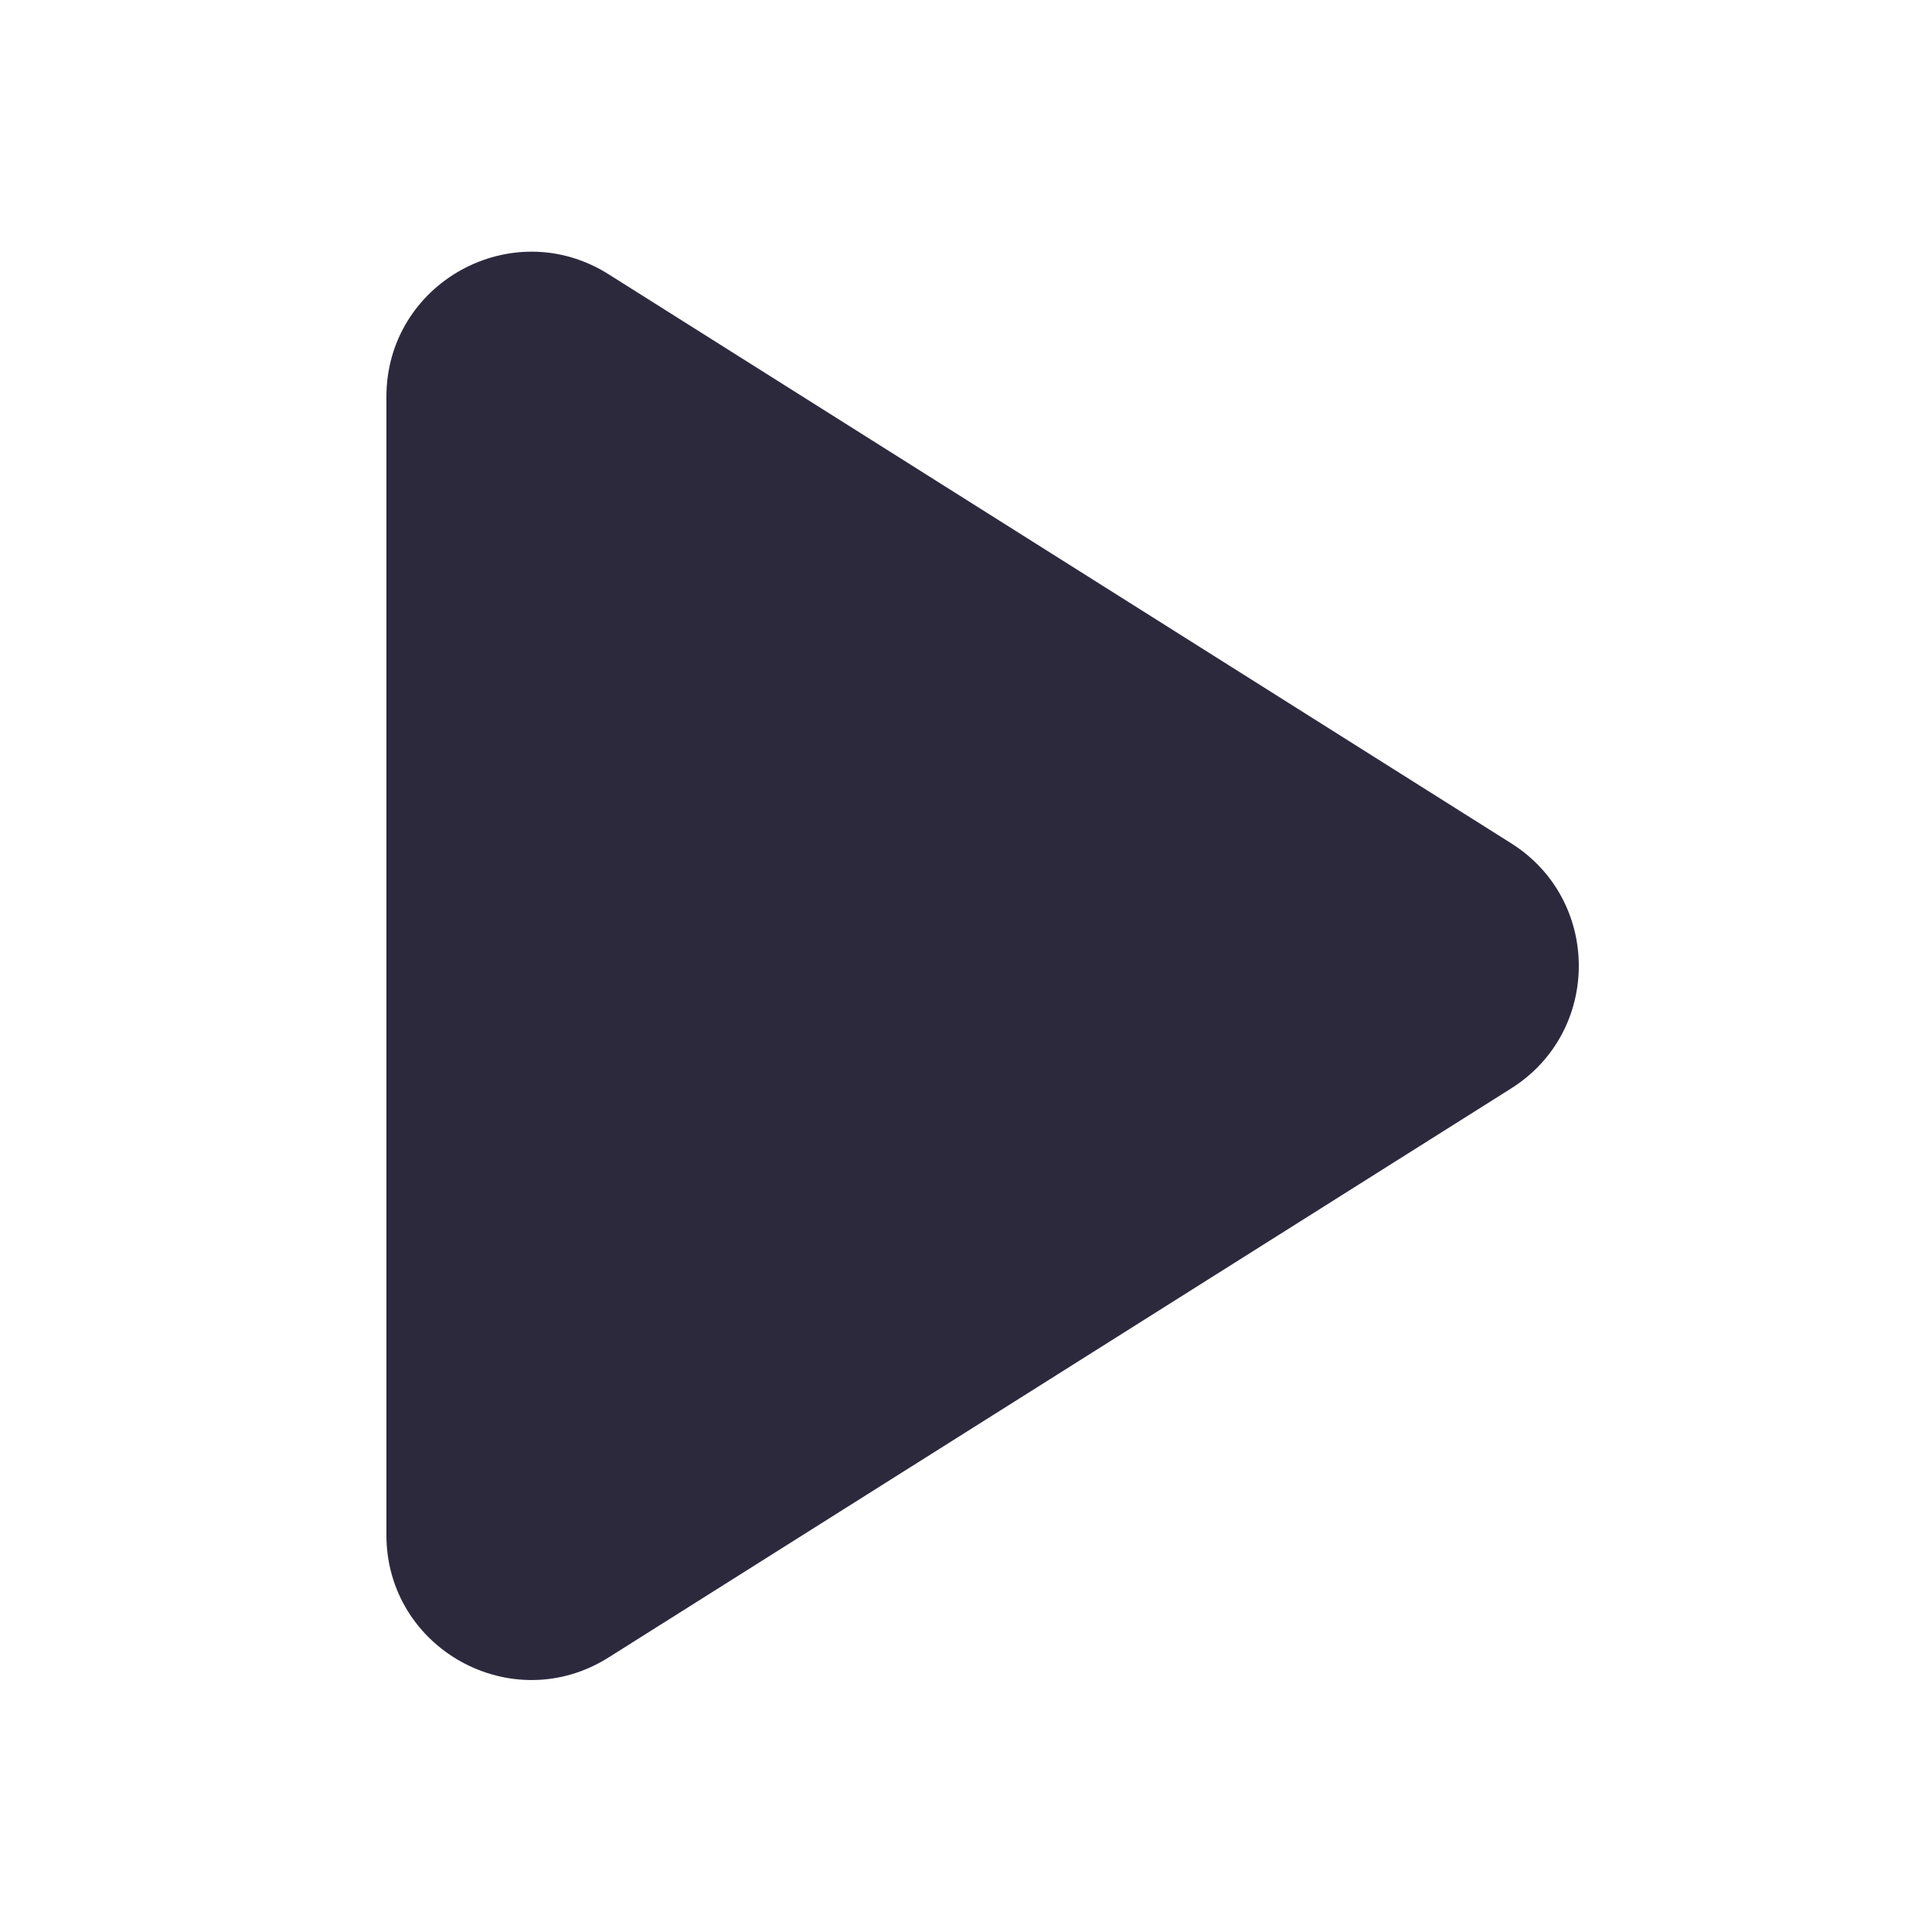
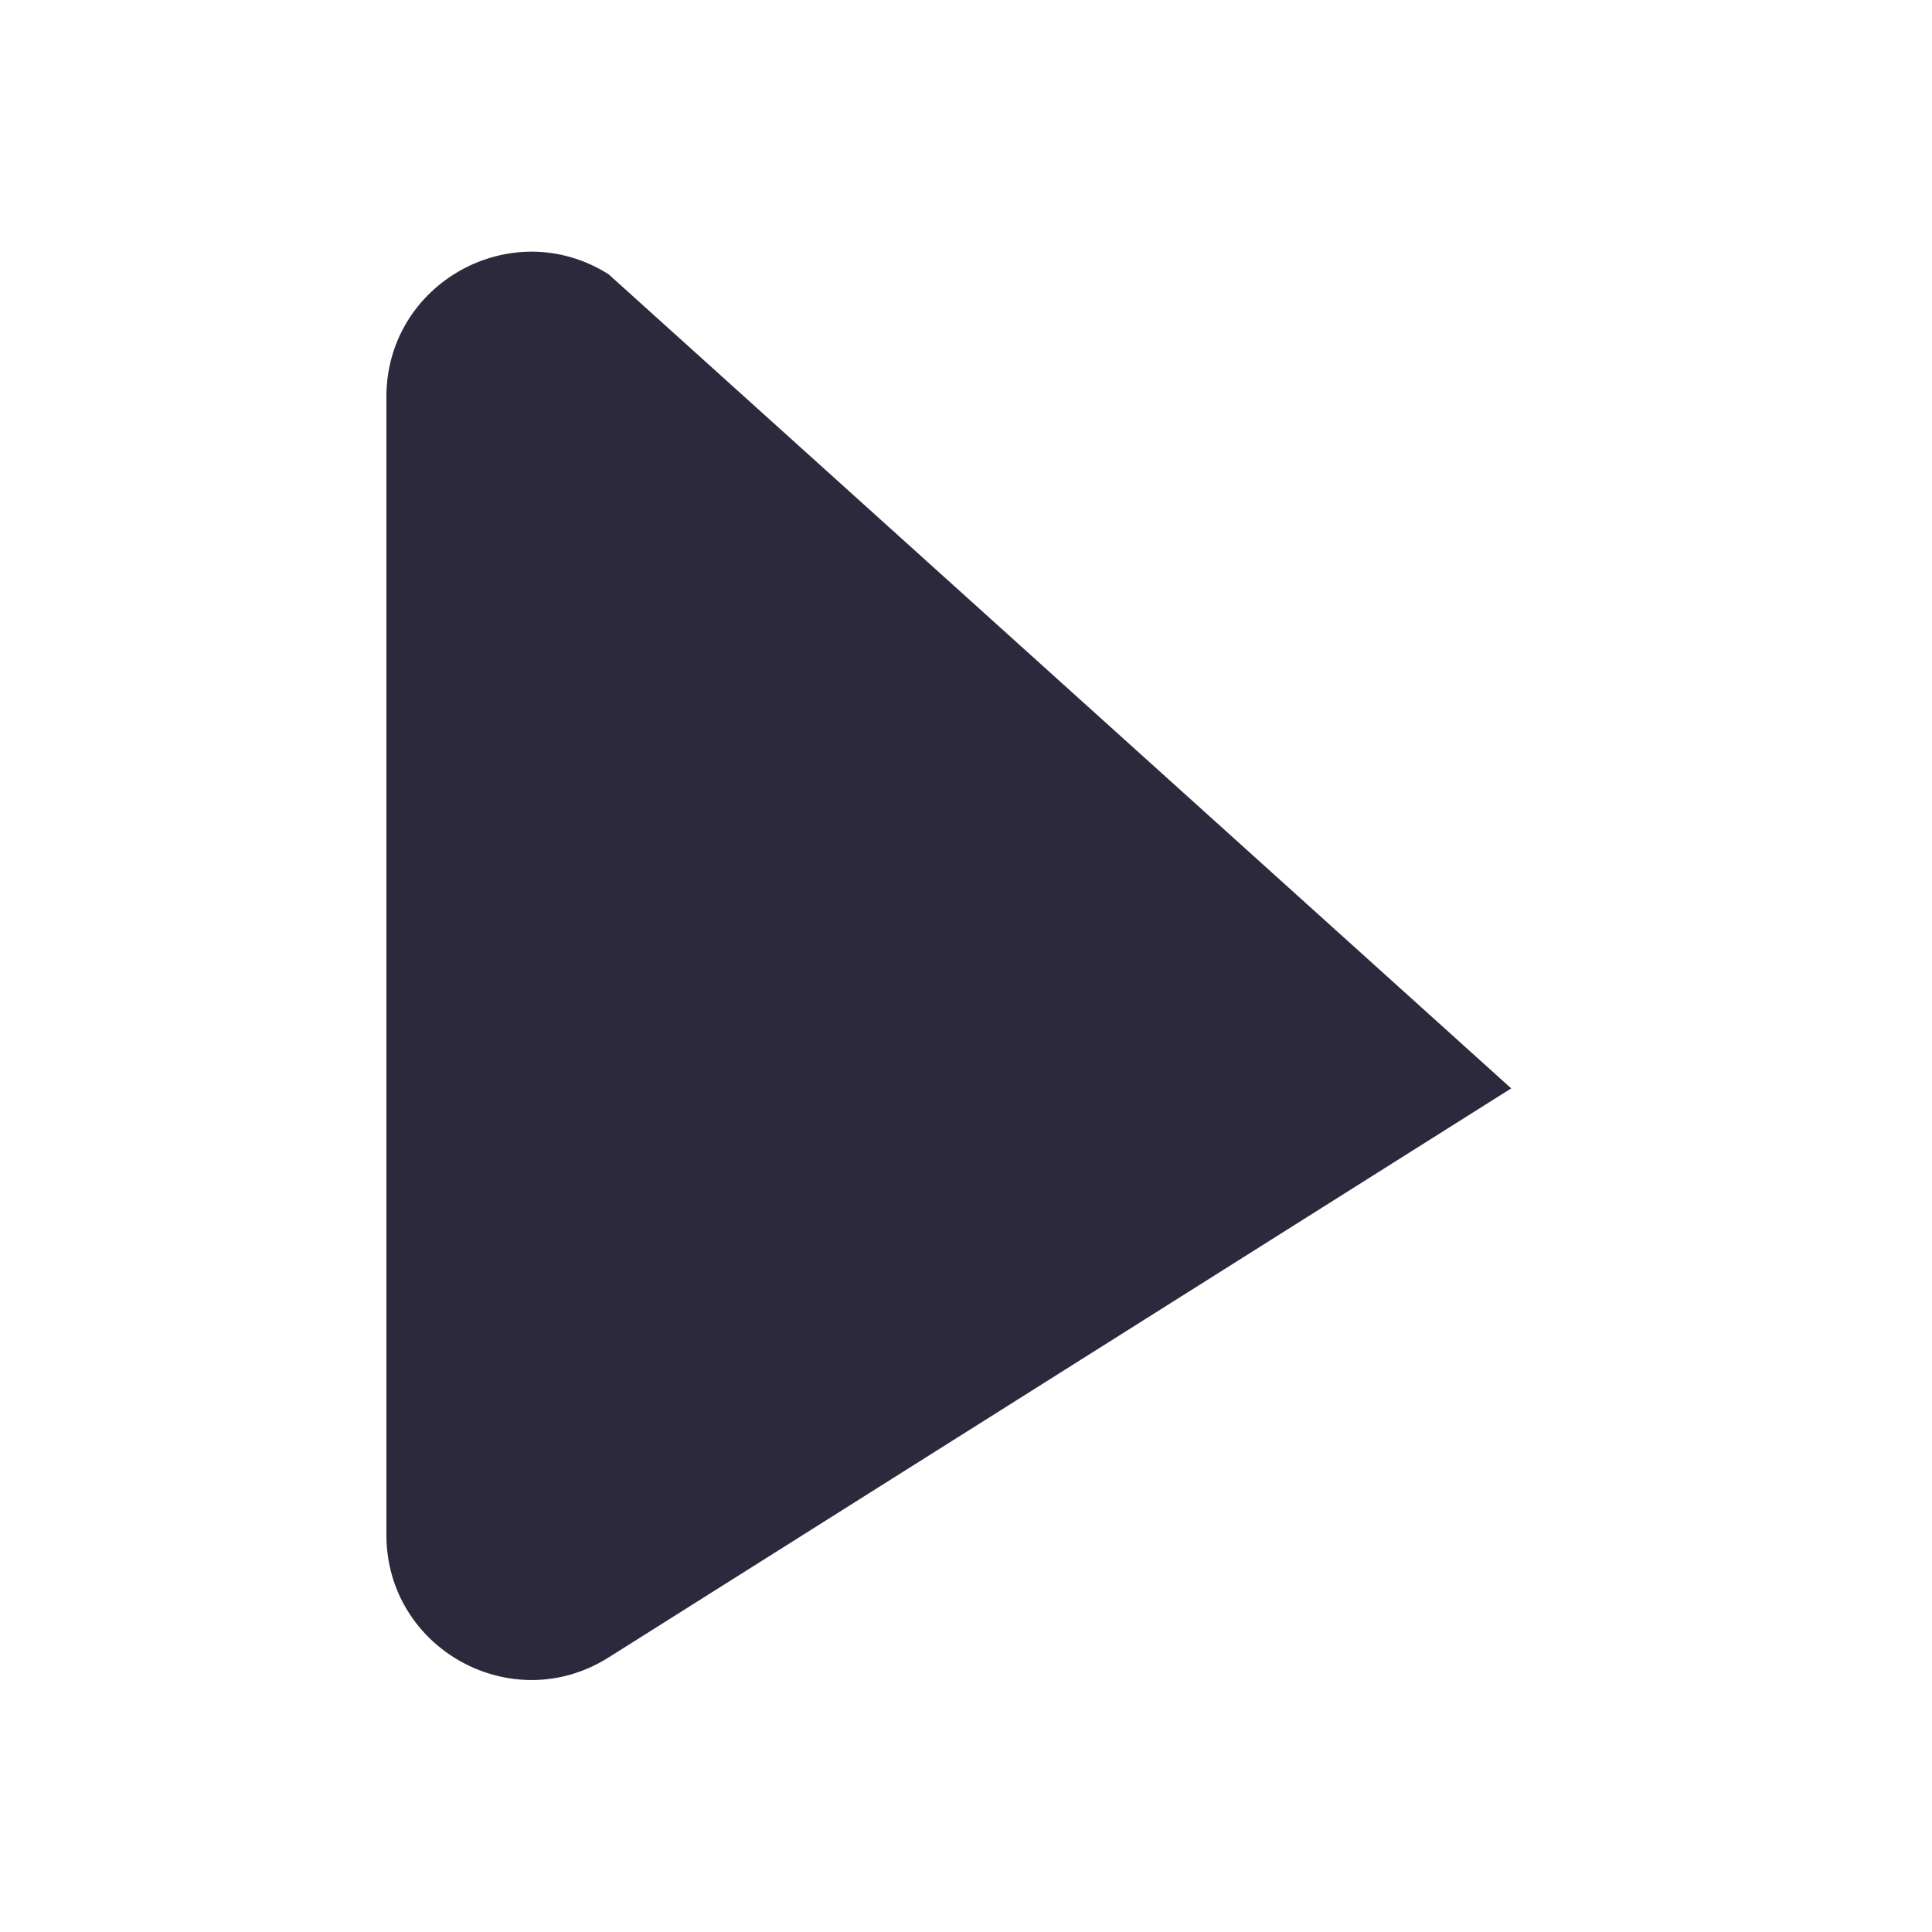
<svg xmlns="http://www.w3.org/2000/svg" width="20" height="20" viewBox="0 0 20 20" fill="none">
-   <path d="M6.3 2.839C5.301 2.209 4 2.927 4 4.108V15.889C4 17.07 5.301 17.788 6.3 17.158L15.644 11.267C16.577 10.679 16.577 9.318 15.644 8.73L6.3 2.839Z" fill="#2D293D" />
+   <path d="M6.3 2.839C5.301 2.209 4 2.927 4 4.108V15.889C4 17.07 5.301 17.788 6.3 17.158L15.644 11.267L6.3 2.839Z" fill="#2D293D" />
</svg>